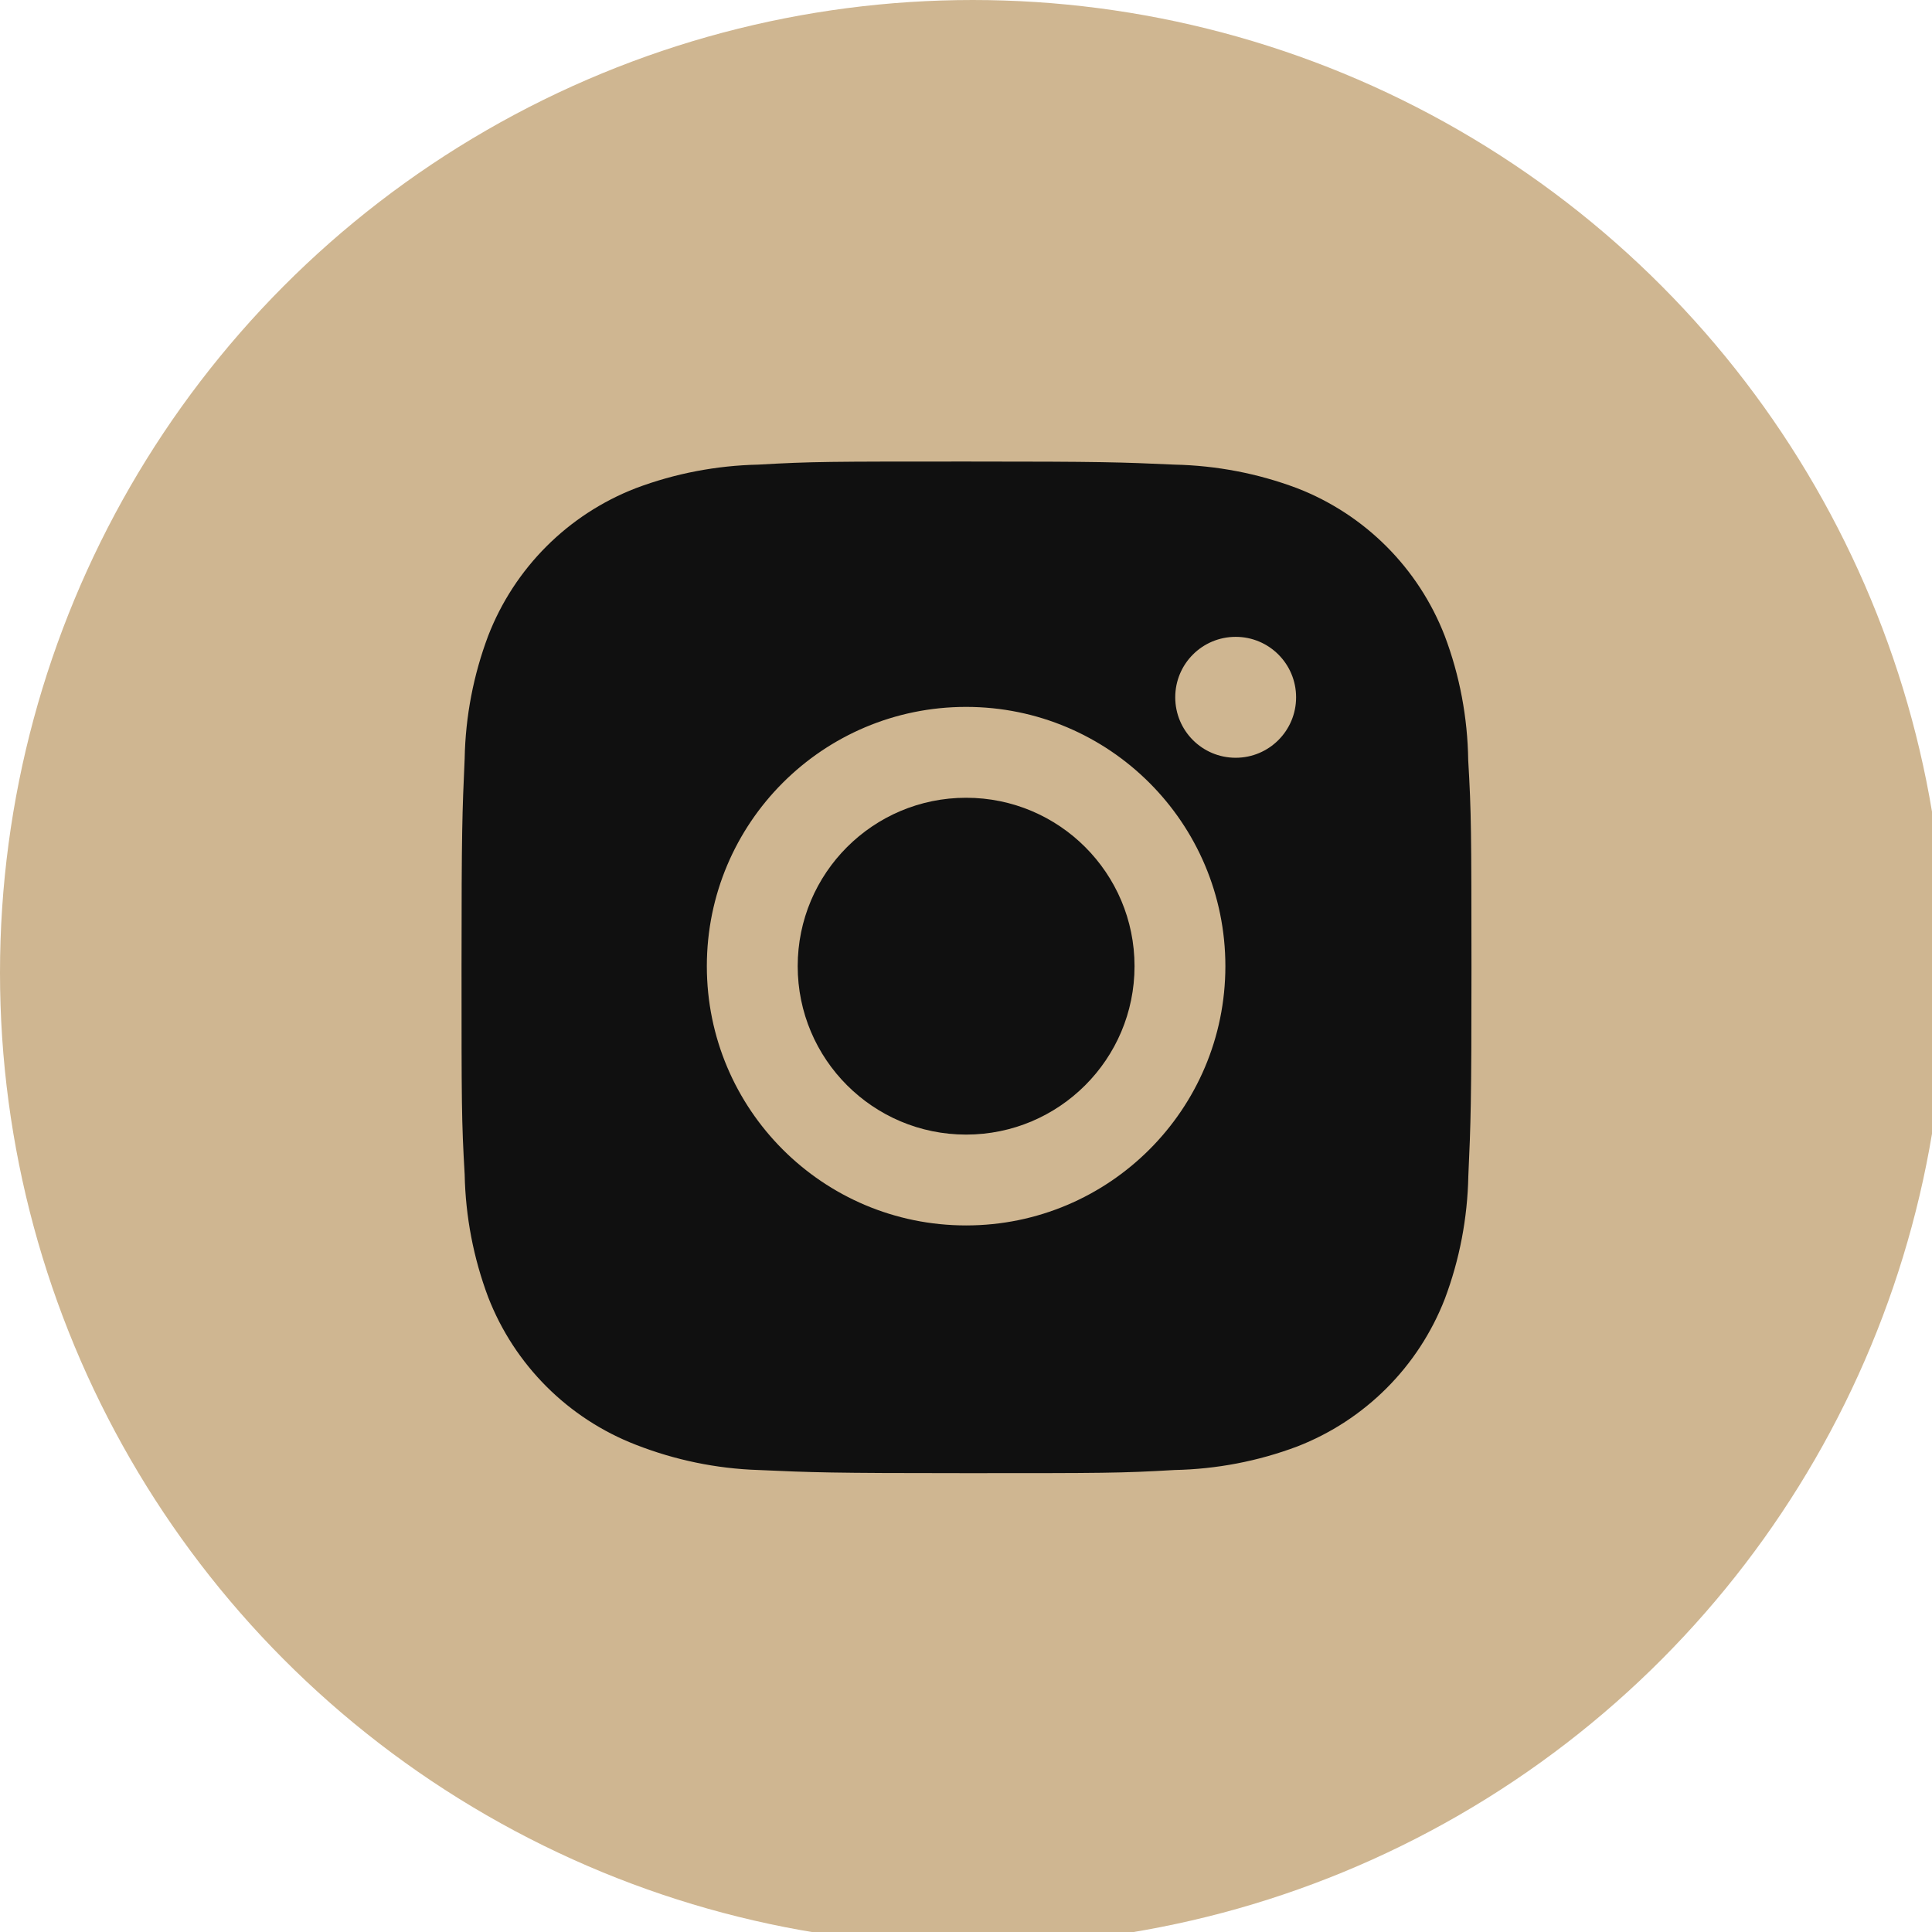
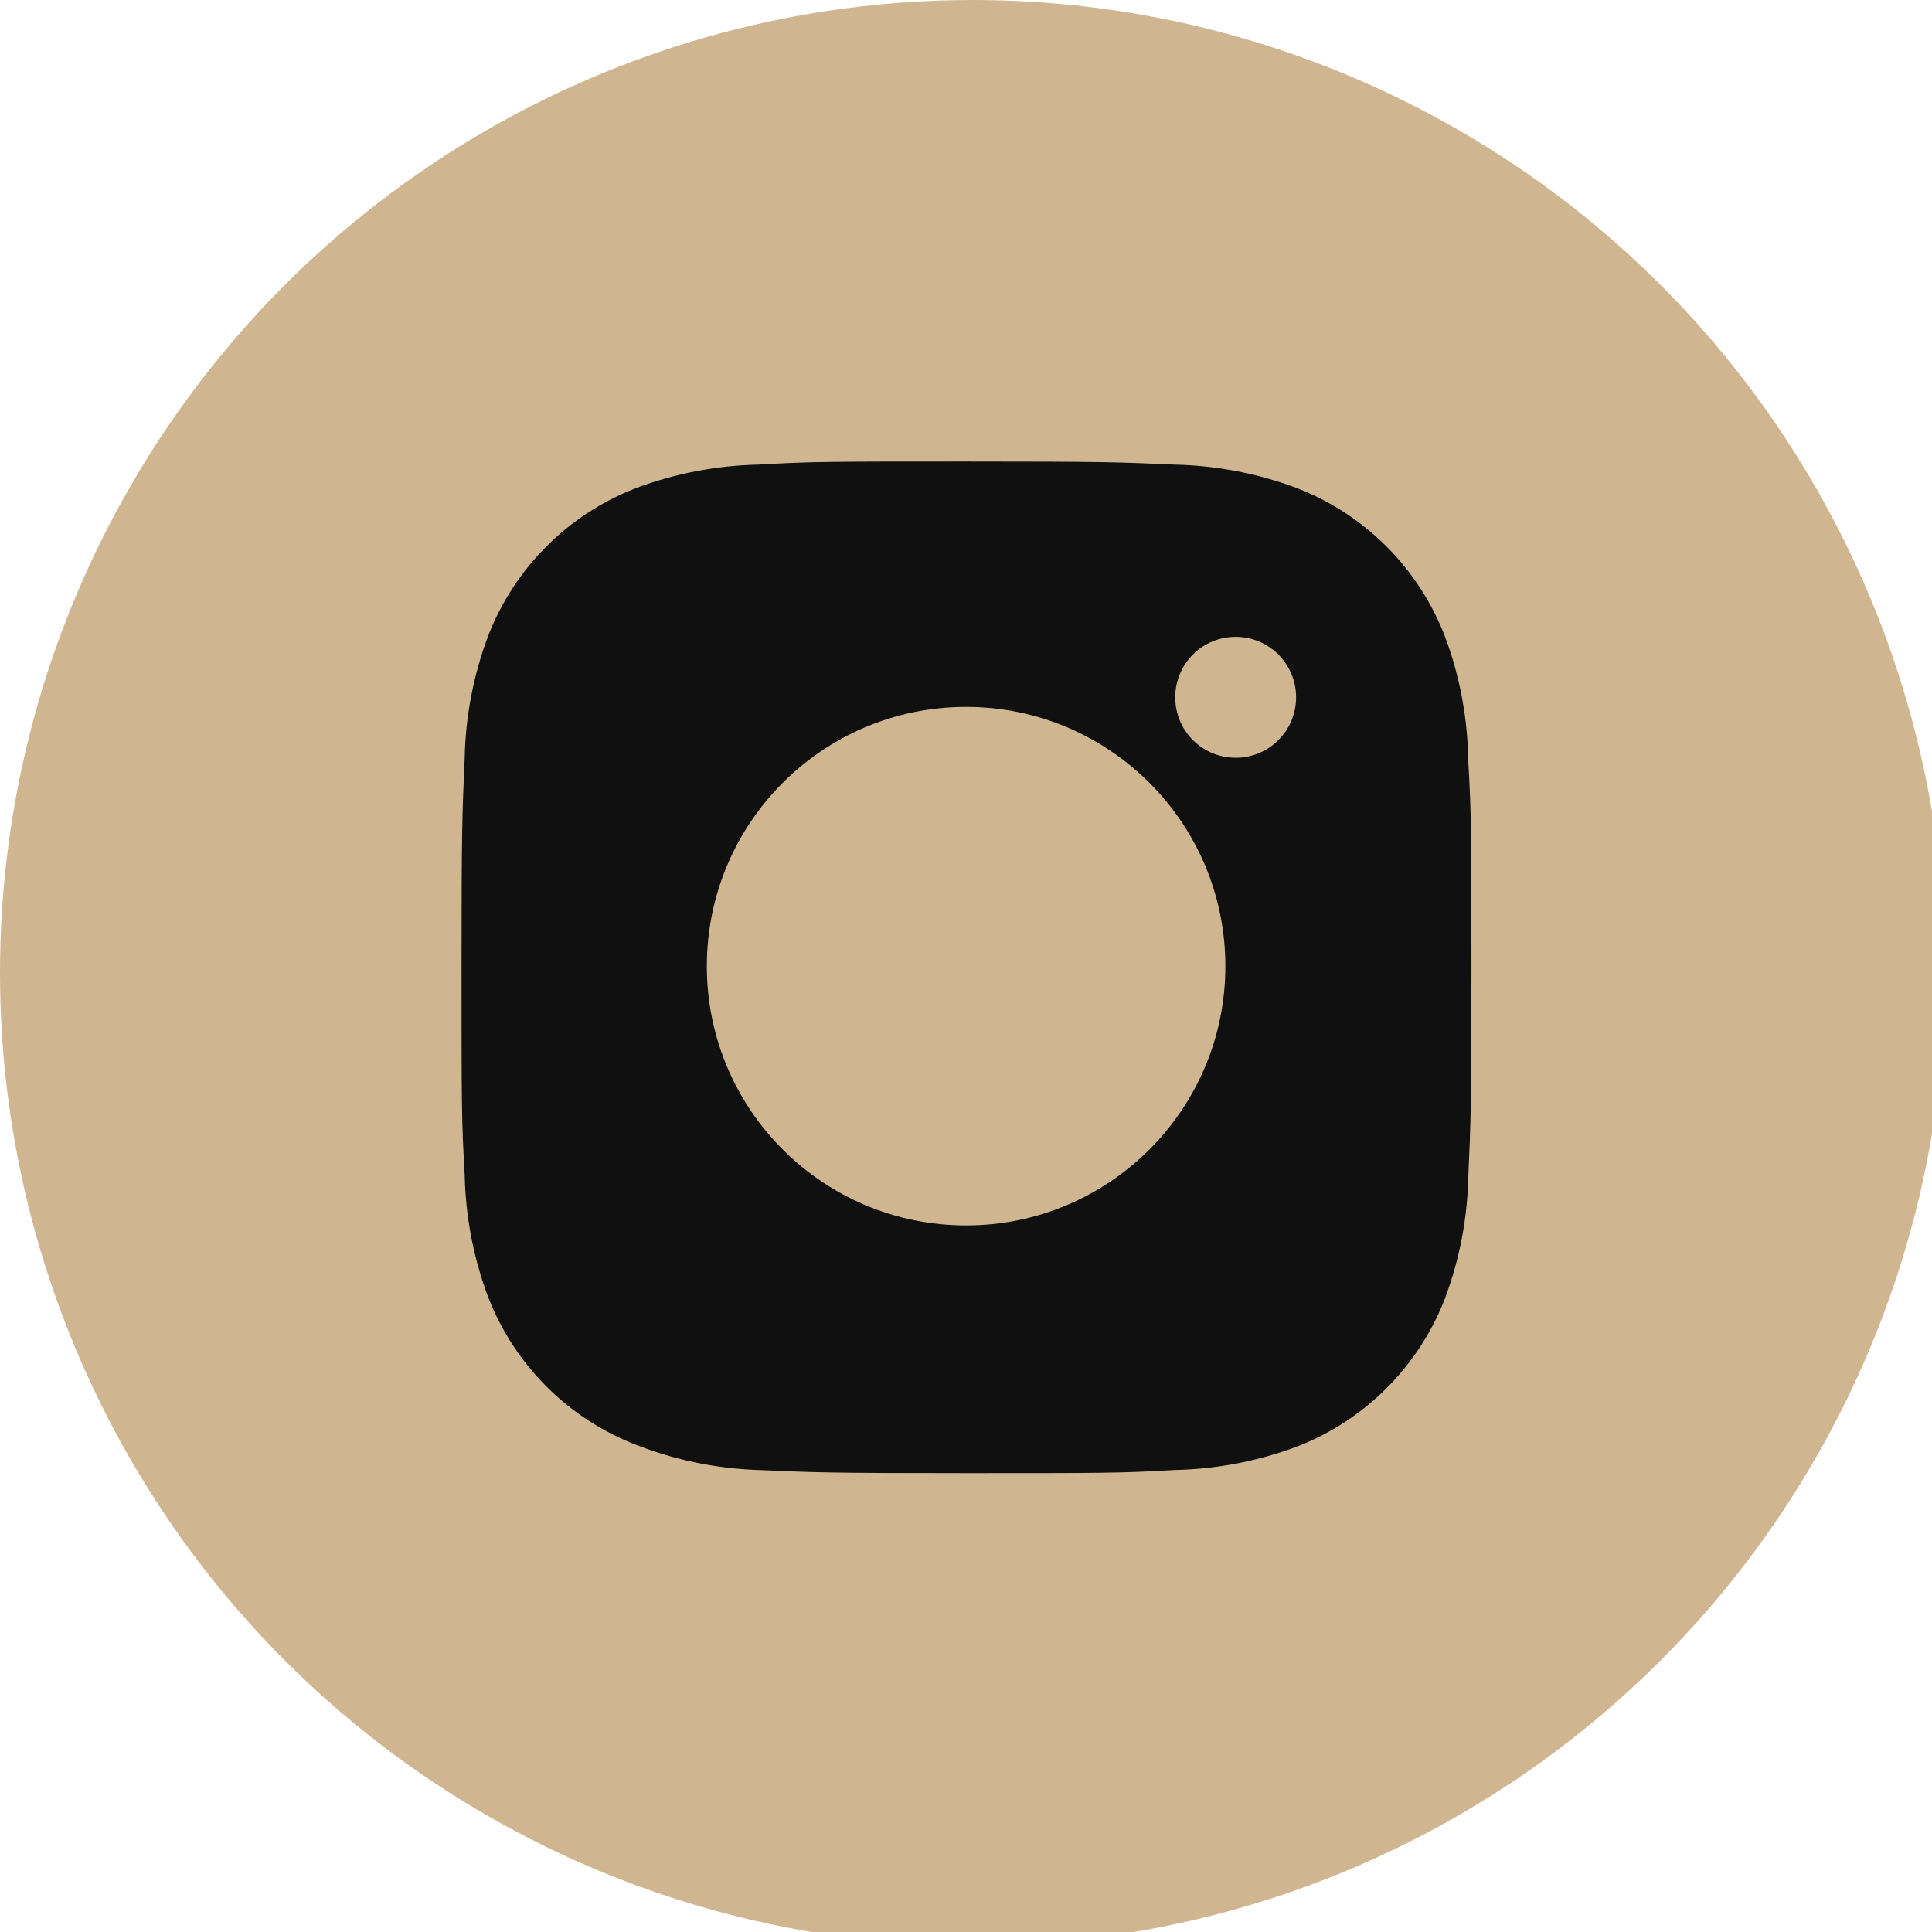
<svg xmlns="http://www.w3.org/2000/svg" width="720" height="720" viewBox="0 0 720 720" fill="none">
  <g clip-path="url(#clip0_2527_2028)">
    <circle cx="362.5" cy="362.5" r="362.5" fill="#CFB691" />
    <path d="M547.161 283.273C546.931 267.452 544.005 251.756 538.404 236.958C528.601 211.69 508.642 191.709 483.373 181.928C468.764 176.431 453.318 173.484 437.685 173.15C417.579 172.251 411.204 172 360.166 172C309.127 172 302.585 172 282.625 173.15C267.013 173.484 251.568 176.431 236.958 181.928C211.69 191.709 191.709 211.69 181.928 236.958C176.431 251.568 173.463 267.013 173.17 282.625C172.272 302.752 172 309.127 172 360.166C172 411.204 172 417.725 173.17 437.706C173.484 453.339 176.431 468.764 181.928 483.415C191.73 508.662 211.69 528.643 236.979 538.425C251.526 544.109 266.971 547.328 282.646 547.83C302.773 548.728 309.148 549 360.187 549C411.225 549 417.767 549 437.727 547.83C453.339 547.516 468.785 544.569 483.415 539.072C508.683 529.27 528.643 509.289 538.445 484.042C543.942 469.412 546.889 453.987 547.203 438.333C548.101 418.227 548.373 411.852 548.373 360.793C548.331 309.754 548.331 303.275 547.161 283.273ZM360.04 456.683C306.661 456.683 263.418 413.441 263.418 360.061C263.418 306.682 306.661 263.439 360.04 263.439C413.378 263.439 456.662 306.682 456.662 360.061C456.662 413.441 413.378 456.683 360.04 456.683ZM460.508 282.396C448.031 282.396 437.978 272.322 437.978 259.865C437.978 247.408 448.031 237.334 460.508 237.334C472.944 237.334 483.018 247.408 483.018 259.865C483.018 272.322 472.944 282.396 460.508 282.396Z" fill="#101010" />
-     <path d="M360.043 422.828C394.706 422.828 422.807 394.728 422.807 360.064C422.807 325.401 394.706 297.301 360.043 297.301C325.38 297.301 297.279 325.401 297.279 360.064C297.279 394.728 325.38 422.828 360.043 422.828Z" fill="#101010" />
  </g>
  <defs>
    <clipPath id="clip0_2527_2028">
      <rect width="720" height="720" fill="white" />
    </clipPath>
  </defs>
</svg>